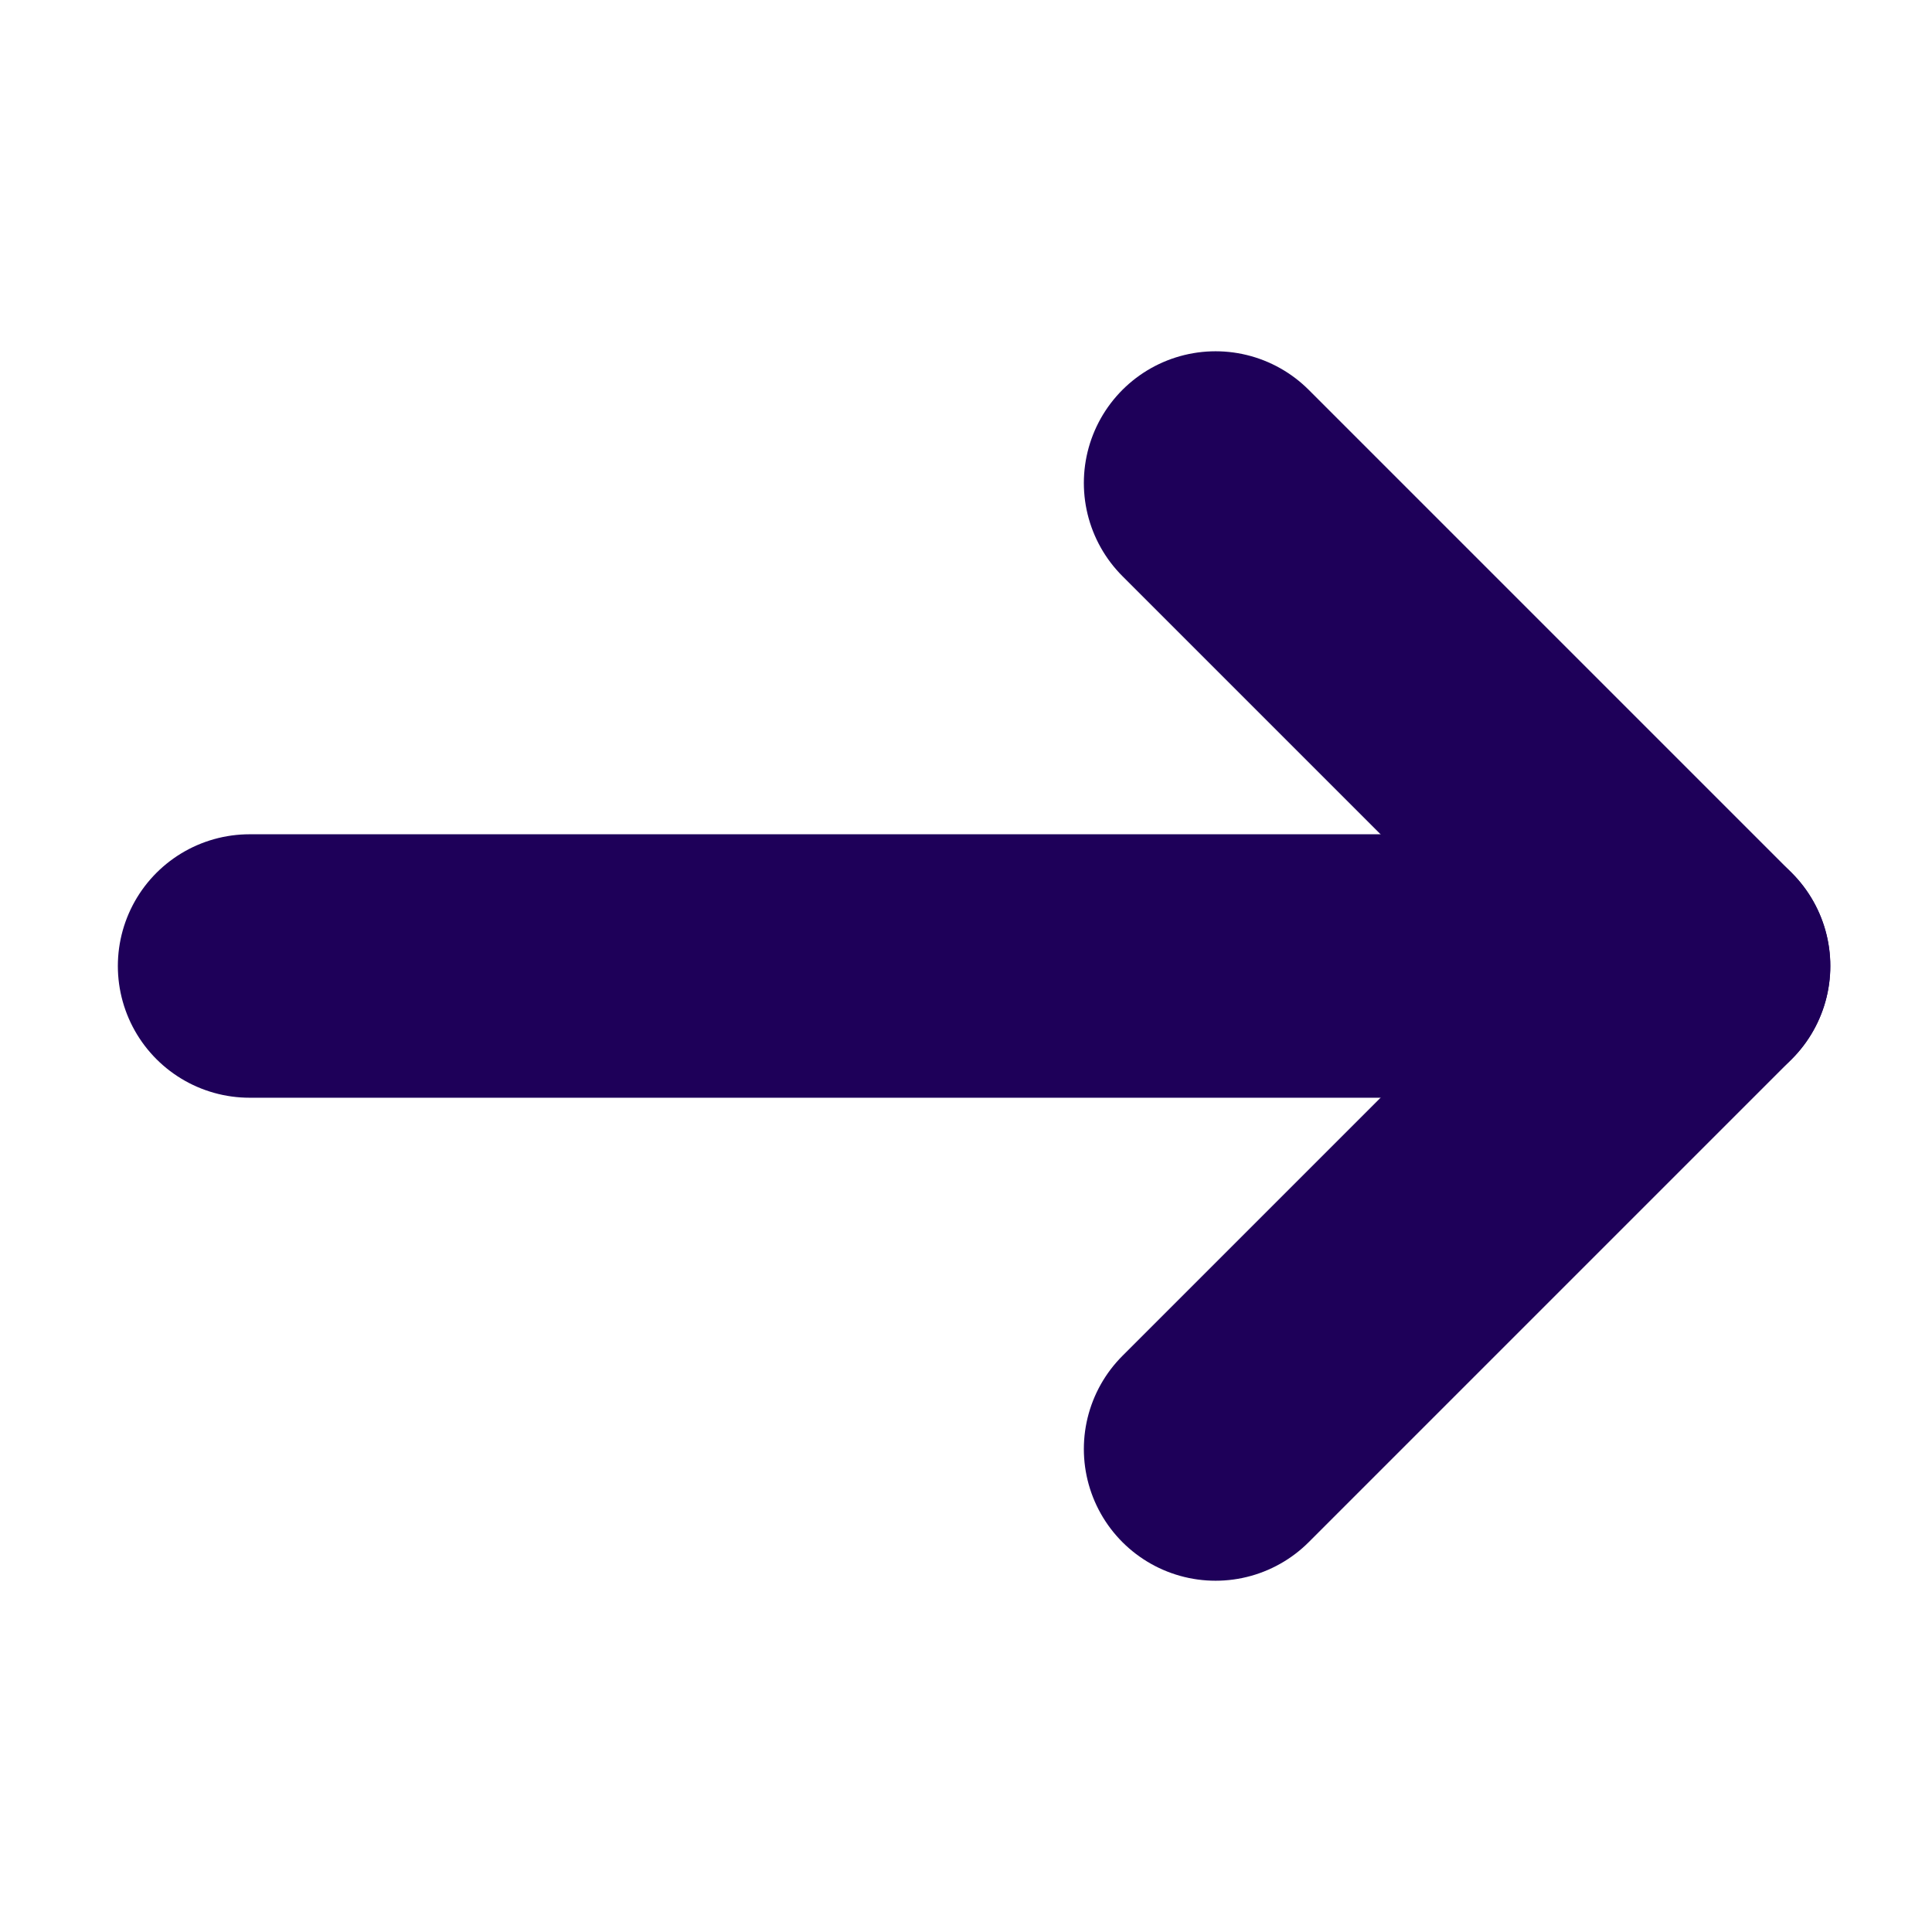
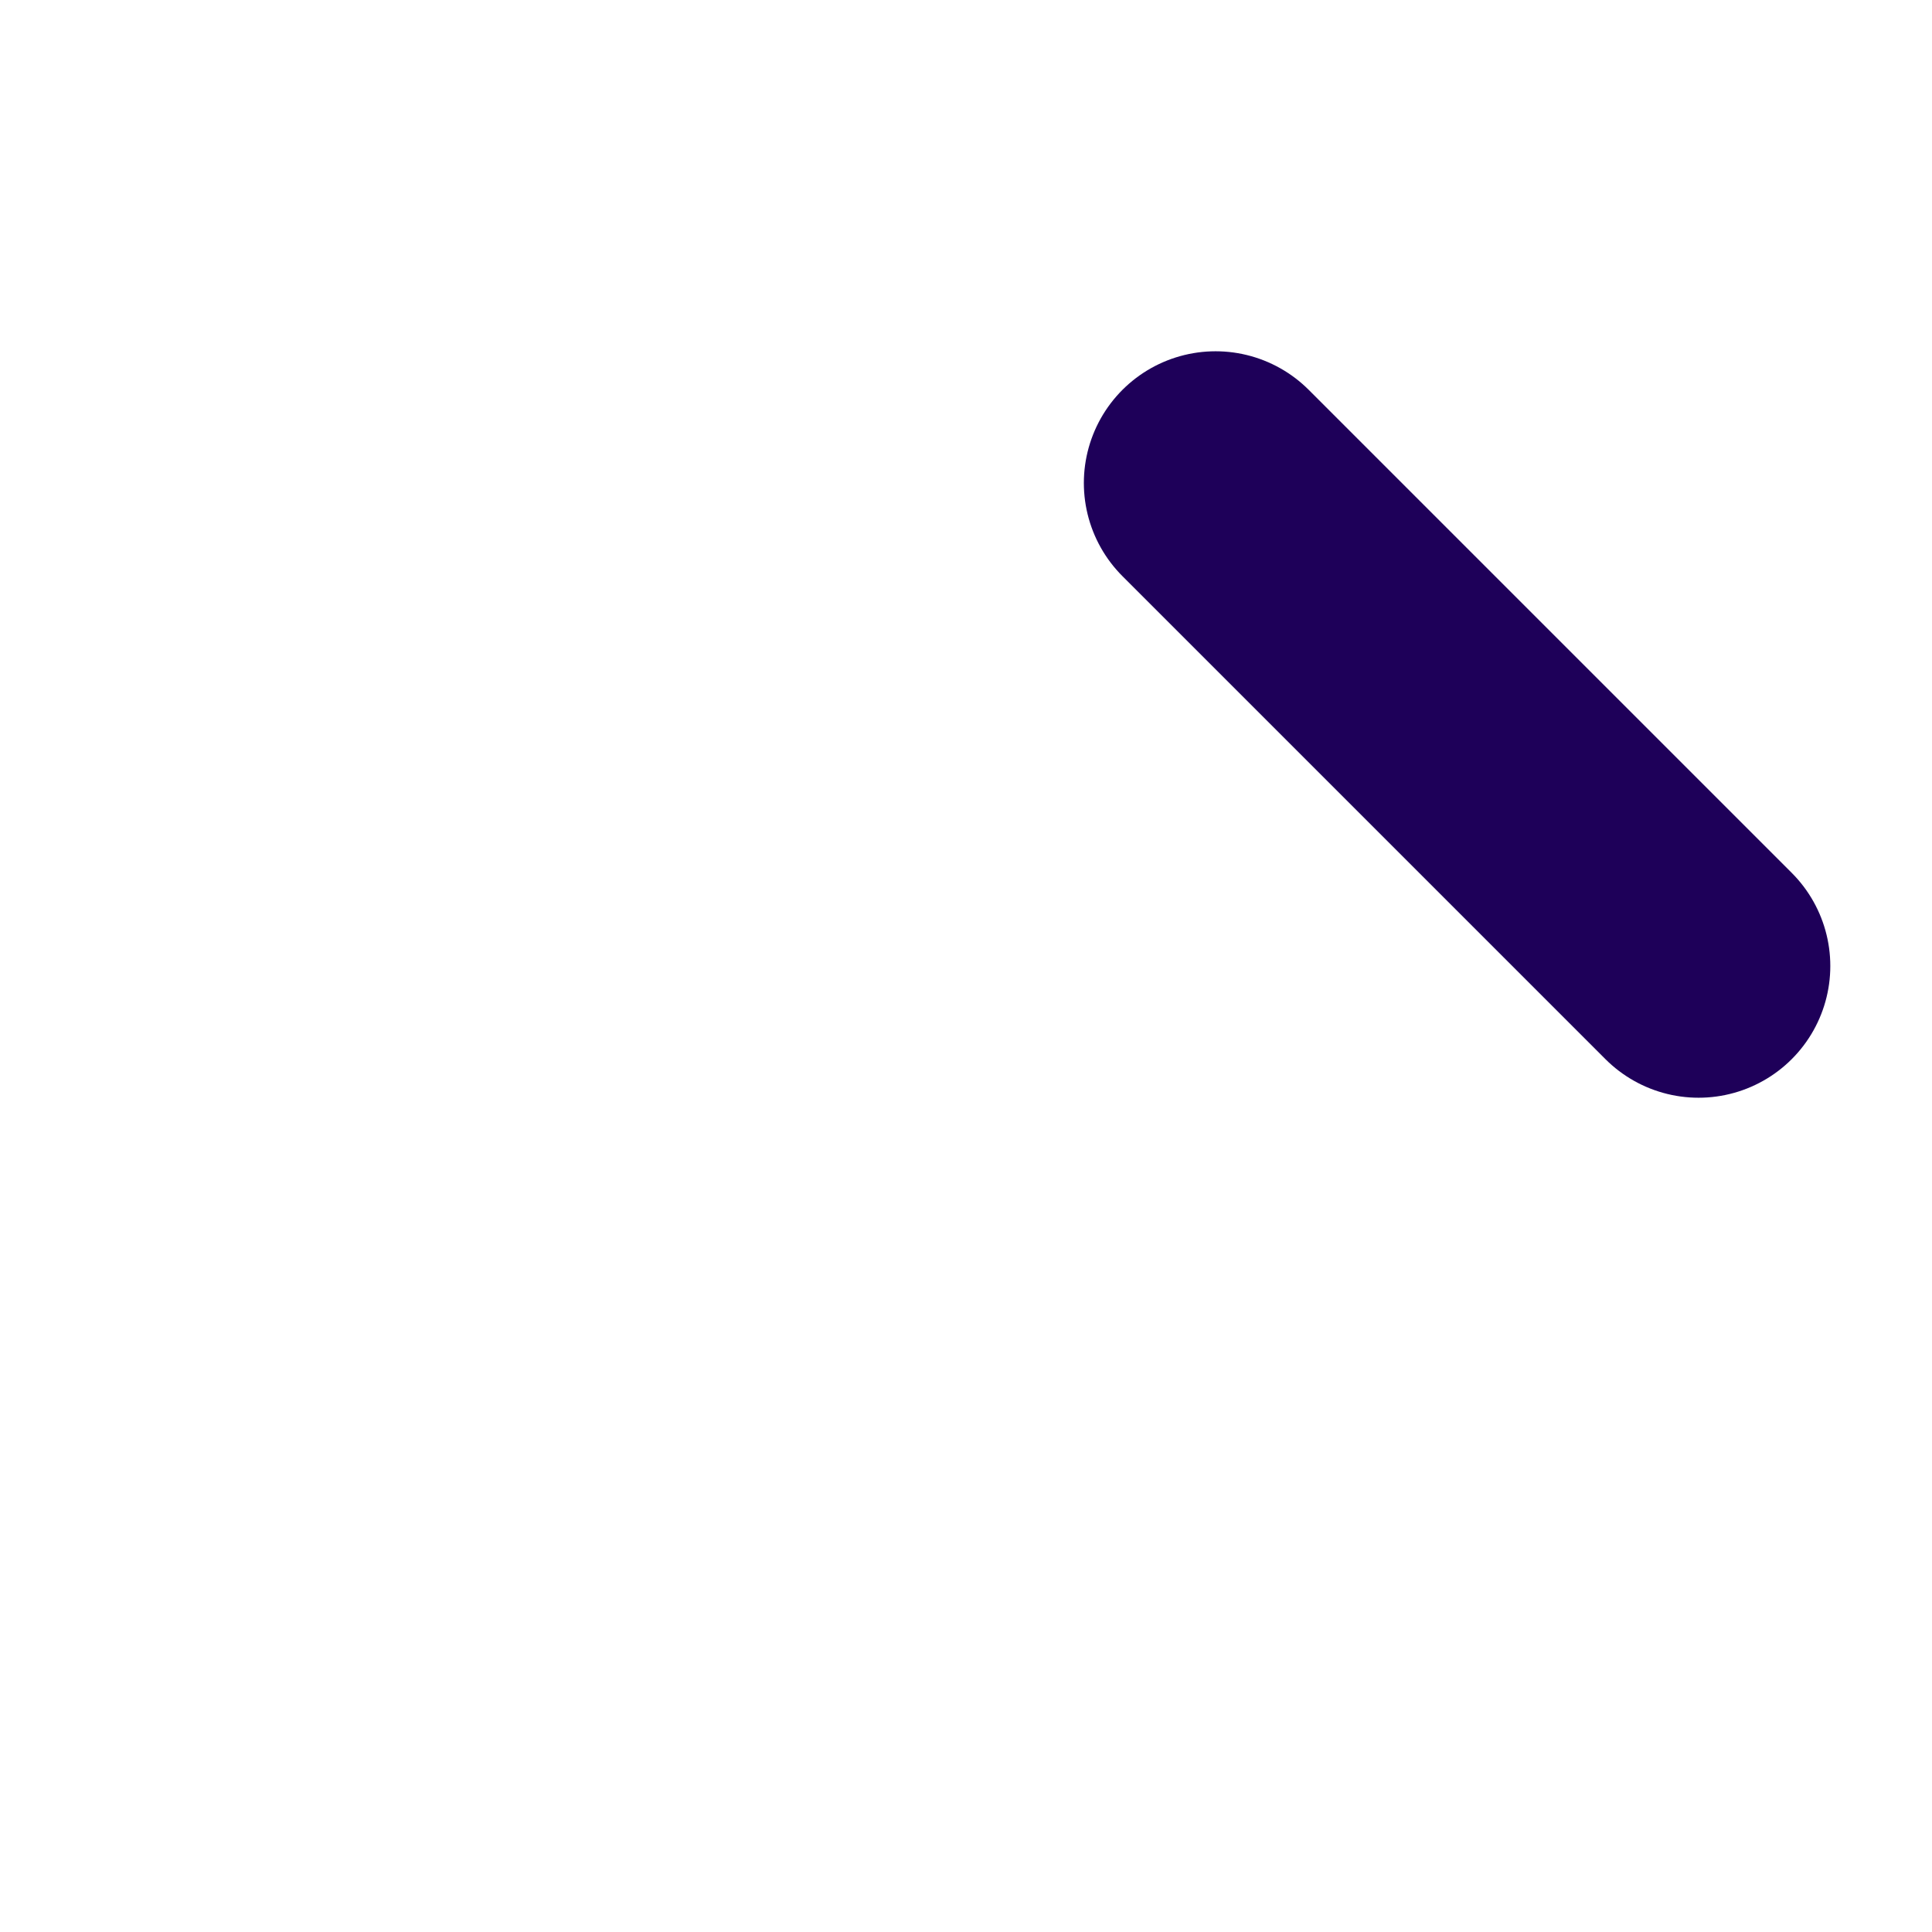
<svg xmlns="http://www.w3.org/2000/svg" width="22" height="22" viewBox="0 0 22 22" fill="none">
-   <path d="M19.342 11L2.842 11" stroke="#1E0059" stroke-width="3" stroke-linecap="round" stroke-linejoin="round" />
-   <path d="M13.842 5.5L19.342 11L13.842 16.5" stroke="#1E0059" stroke-width="3" stroke-linecap="round" stroke-linejoin="round" />
+   <path d="M13.842 5.5L19.342 11" stroke="#1E0059" stroke-width="3" stroke-linecap="round" stroke-linejoin="round" />
</svg>